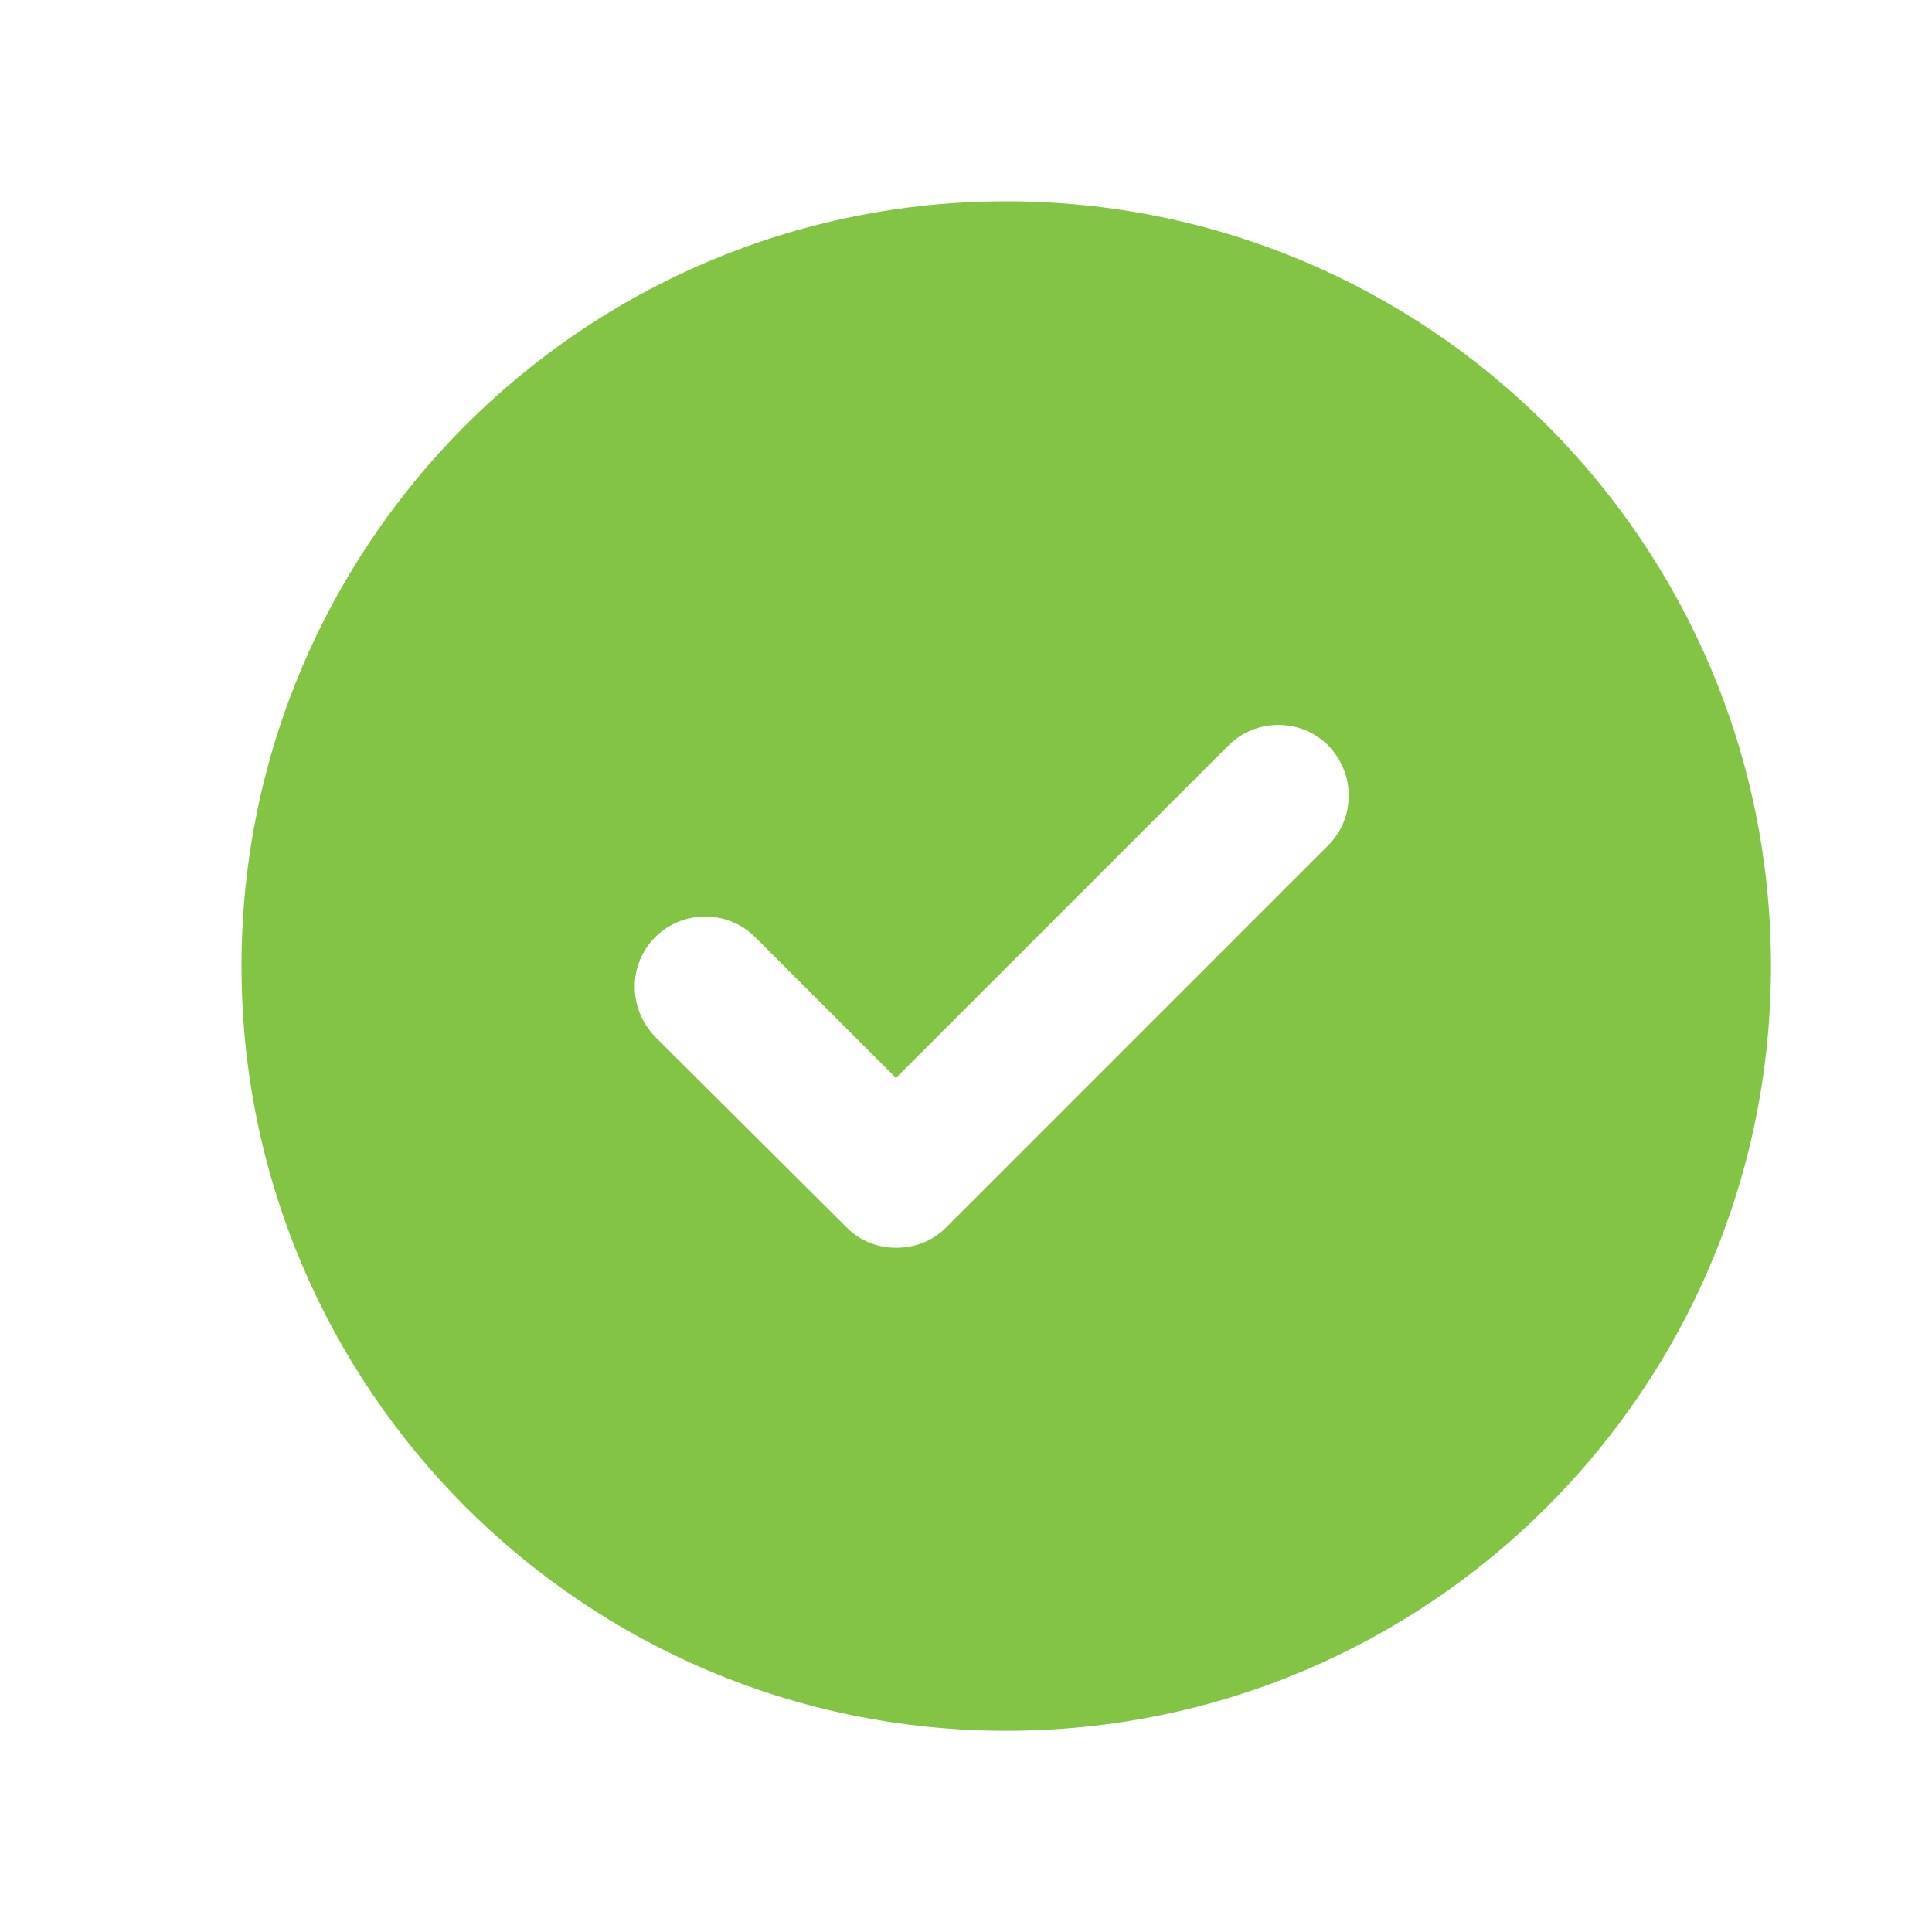
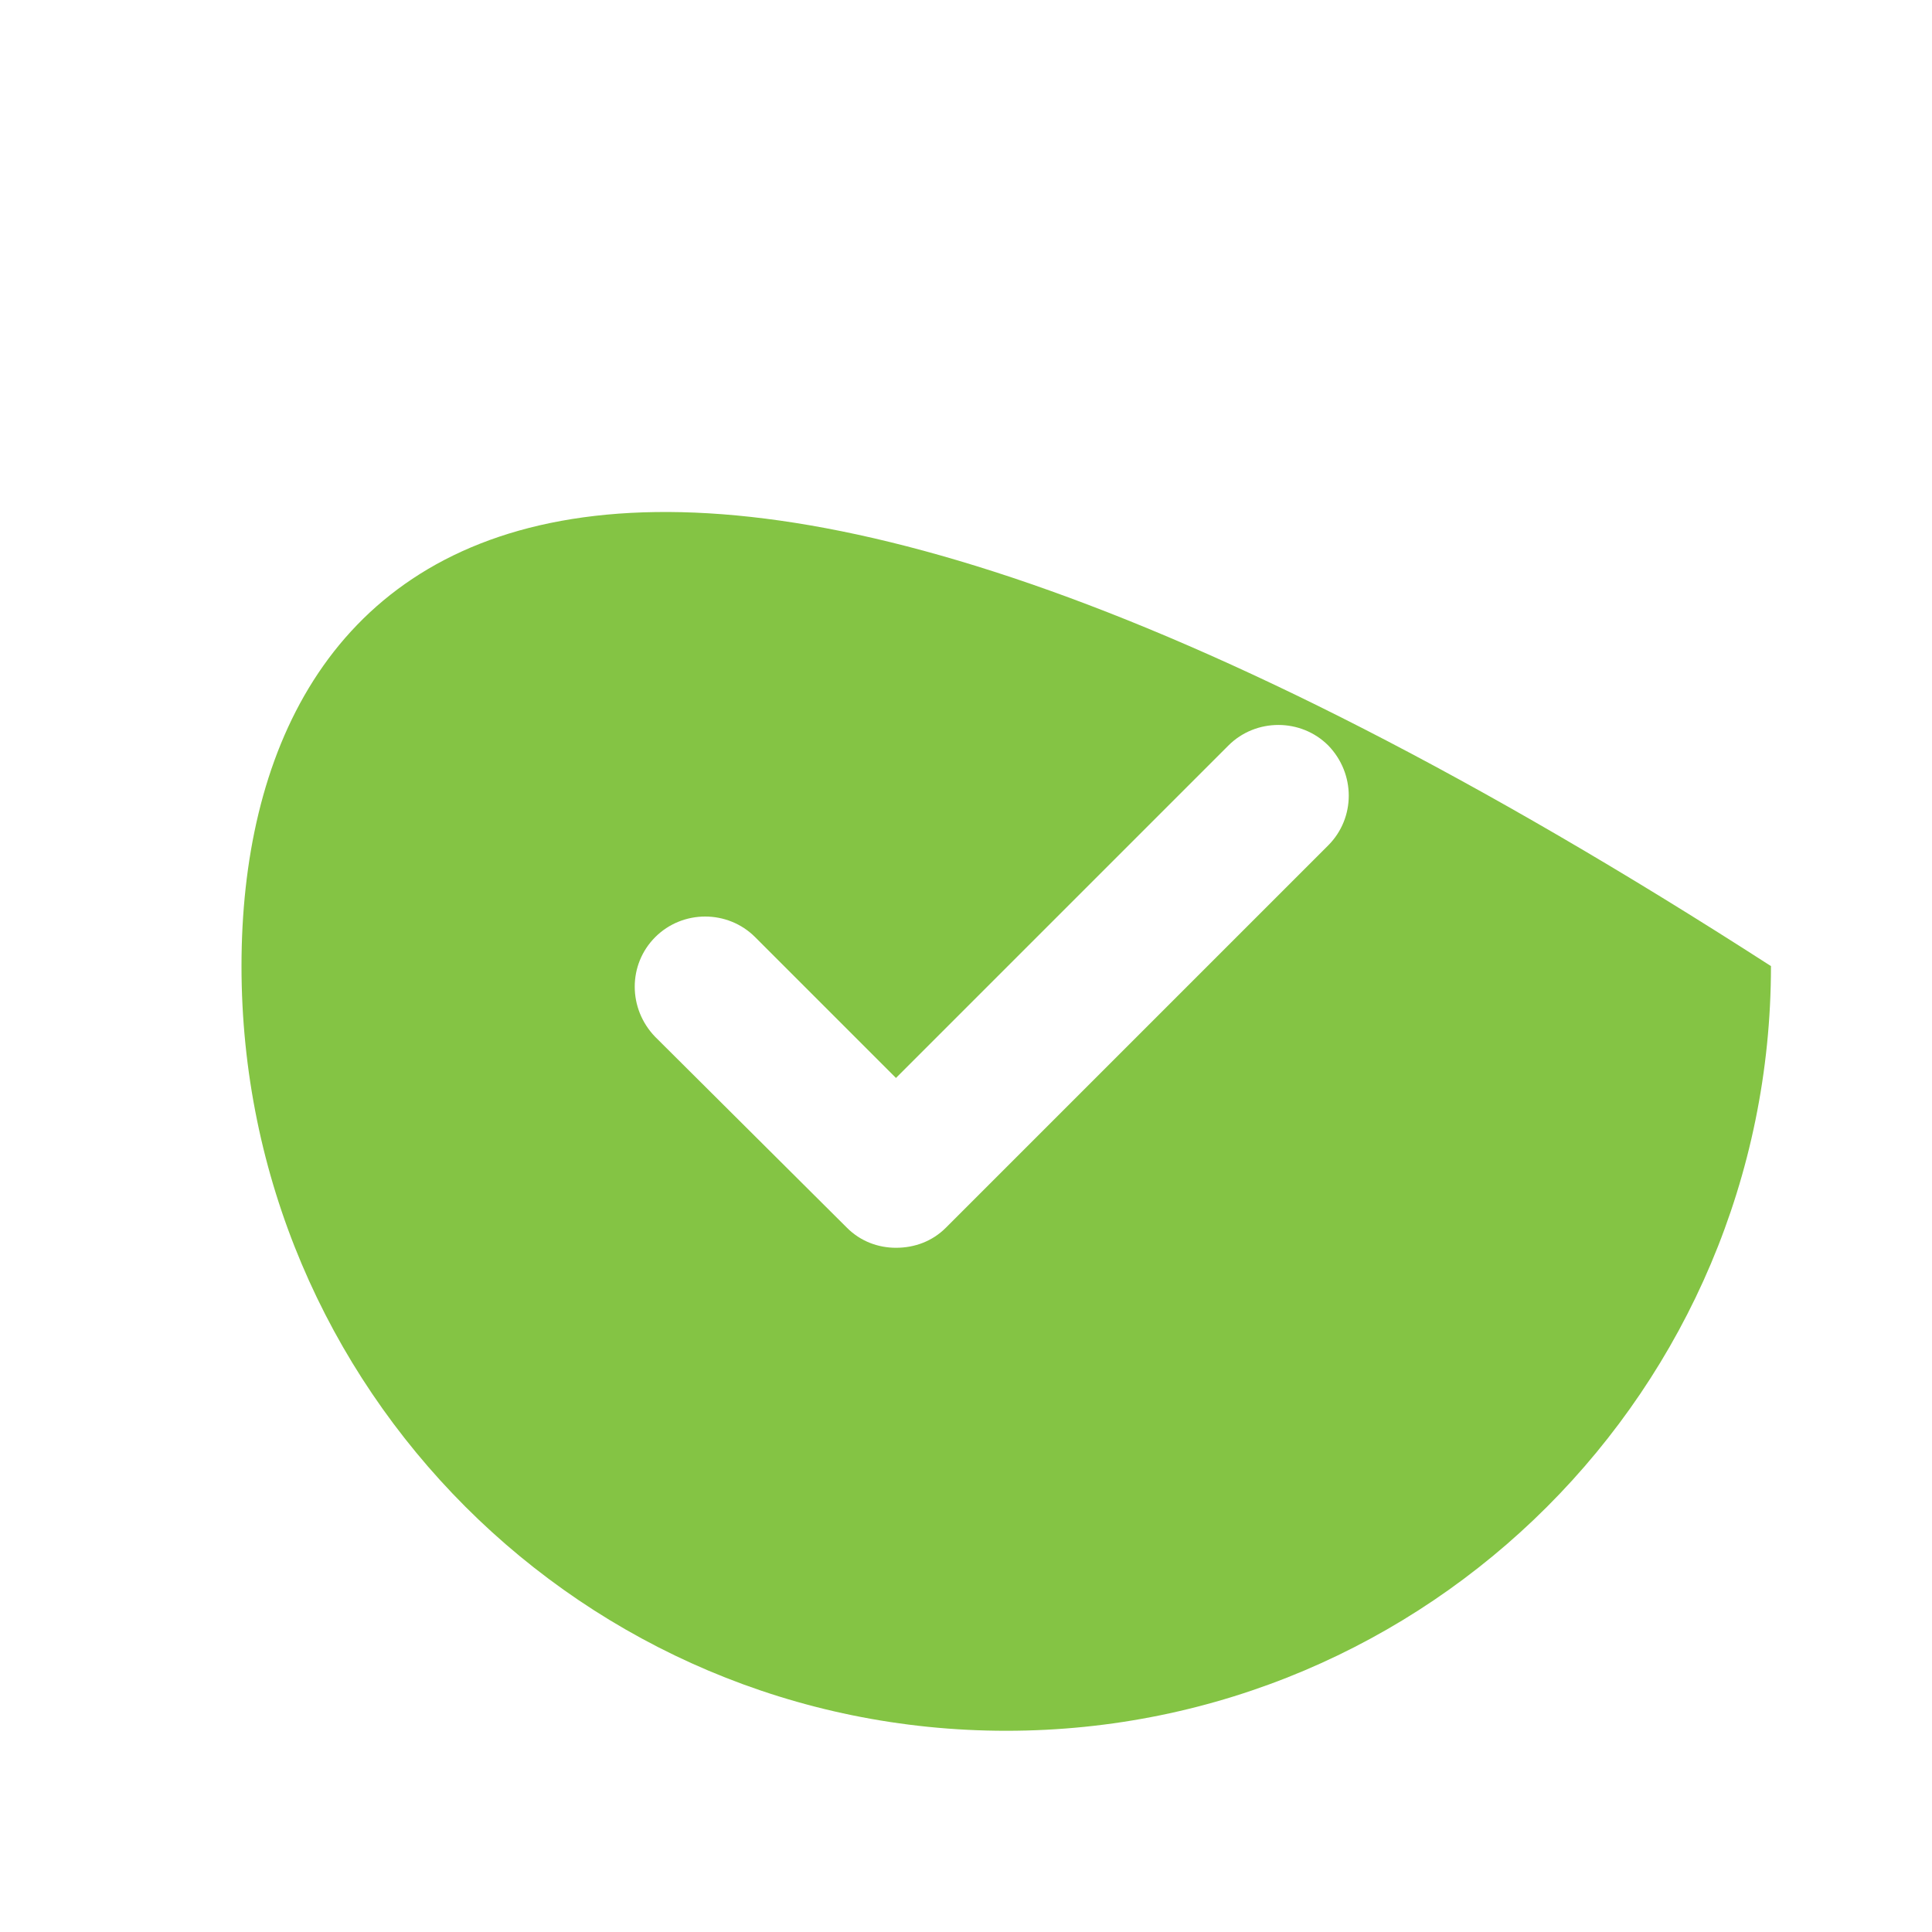
<svg xmlns="http://www.w3.org/2000/svg" width="20" height="20" viewBox="0 0 20 20" fill="none">
-   <path fill-rule="evenodd" clip-rule="evenodd" d="M10.417 17.917C14.789 17.917 18.333 14.373 18.333 10.001C18.333 5.628 14.789 2.084 10.417 2.084C6.044 2.084 2.5 5.628 2.5 10.001C2.5 14.373 6.044 17.917 10.417 17.917ZM12.717 7.717C13 7.434 13.467 7.434 13.75 7.717C14.033 8.009 14.033 8.467 13.75 8.751L9.792 12.709C9.65 12.851 9.467 12.917 9.275 12.917C9.092 12.917 8.908 12.851 8.767 12.709L6.783 10.734C6.5 10.442 6.5 9.984 6.783 9.701C7.067 9.417 7.533 9.417 7.817 9.701L9.275 11.159L12.717 7.717Z" fill="#84C444" />
+   <path fill-rule="evenodd" clip-rule="evenodd" d="M10.417 17.917C14.789 17.917 18.333 14.373 18.333 10.001C6.044 2.084 2.5 5.628 2.5 10.001C2.5 14.373 6.044 17.917 10.417 17.917ZM12.717 7.717C13 7.434 13.467 7.434 13.75 7.717C14.033 8.009 14.033 8.467 13.75 8.751L9.792 12.709C9.65 12.851 9.467 12.917 9.275 12.917C9.092 12.917 8.908 12.851 8.767 12.709L6.783 10.734C6.5 10.442 6.5 9.984 6.783 9.701C7.067 9.417 7.533 9.417 7.817 9.701L9.275 11.159L12.717 7.717Z" fill="#84C444" />
</svg>